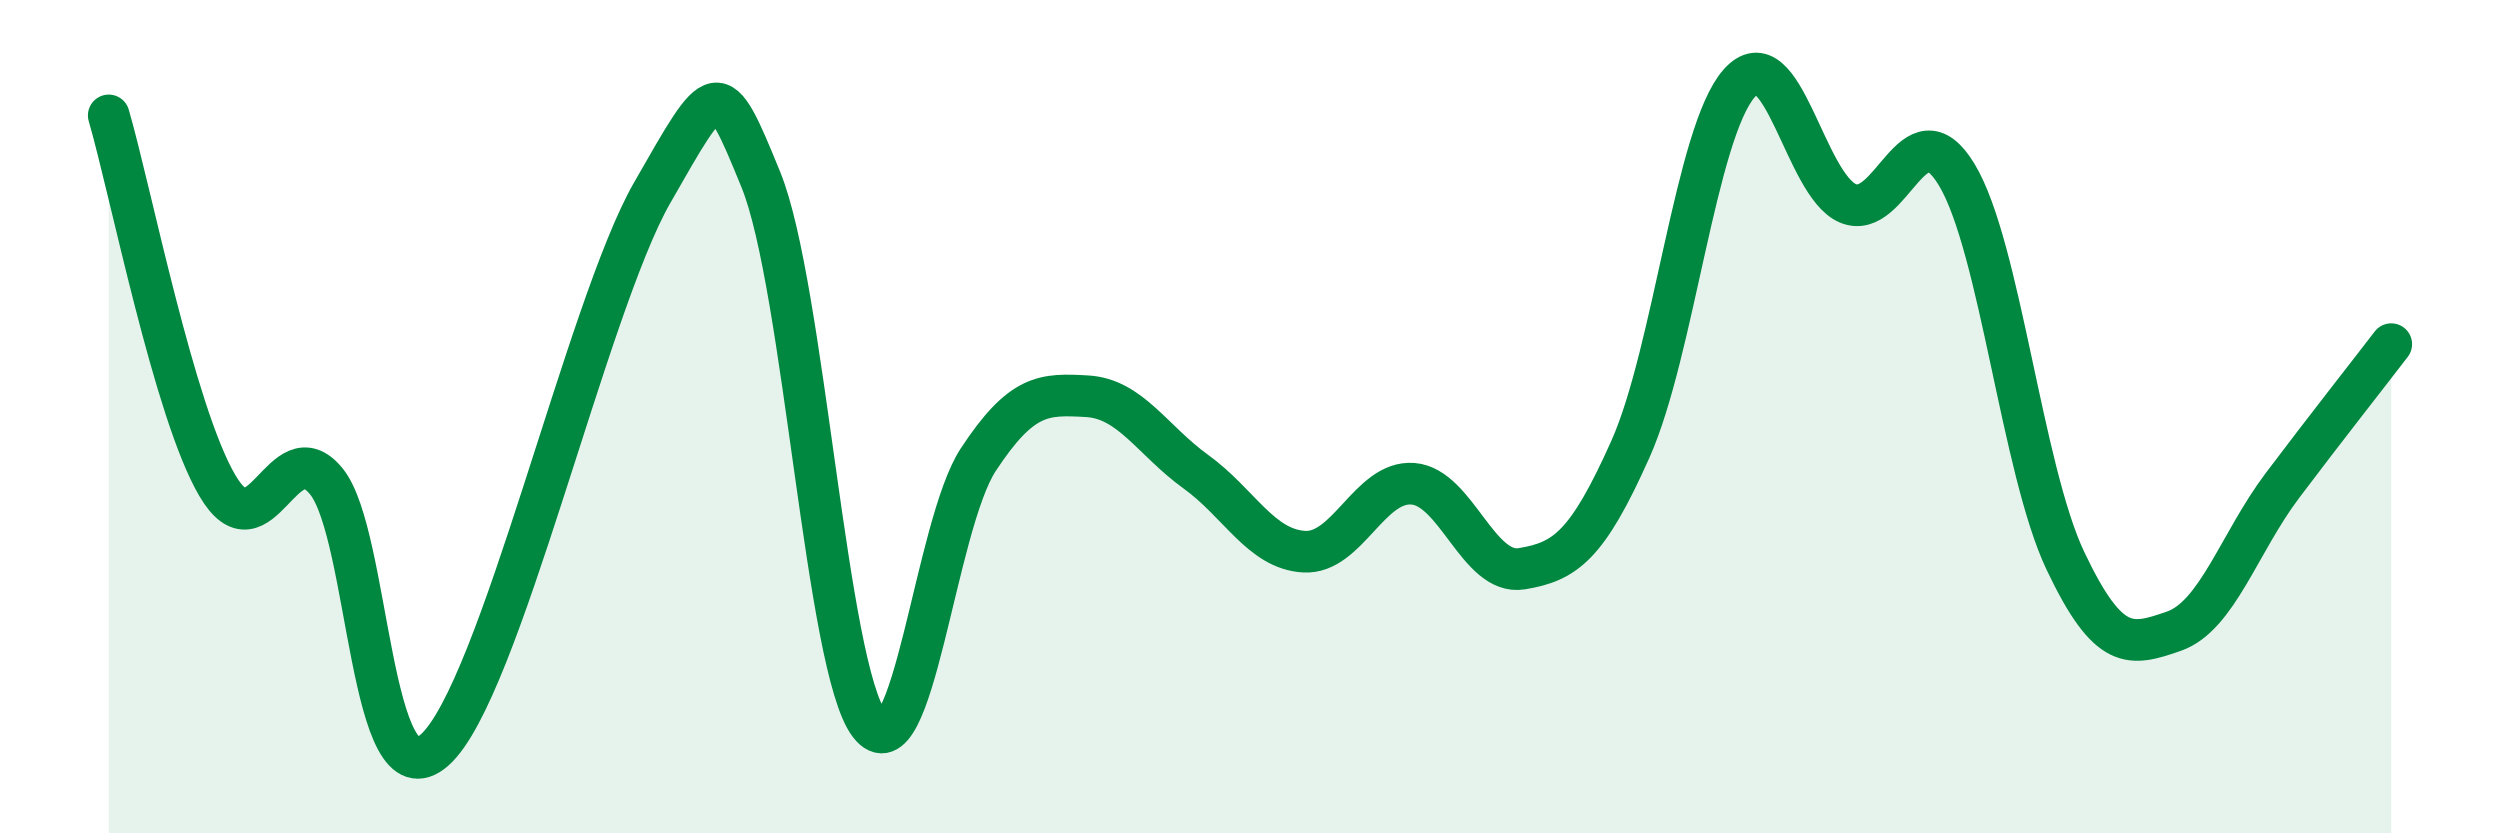
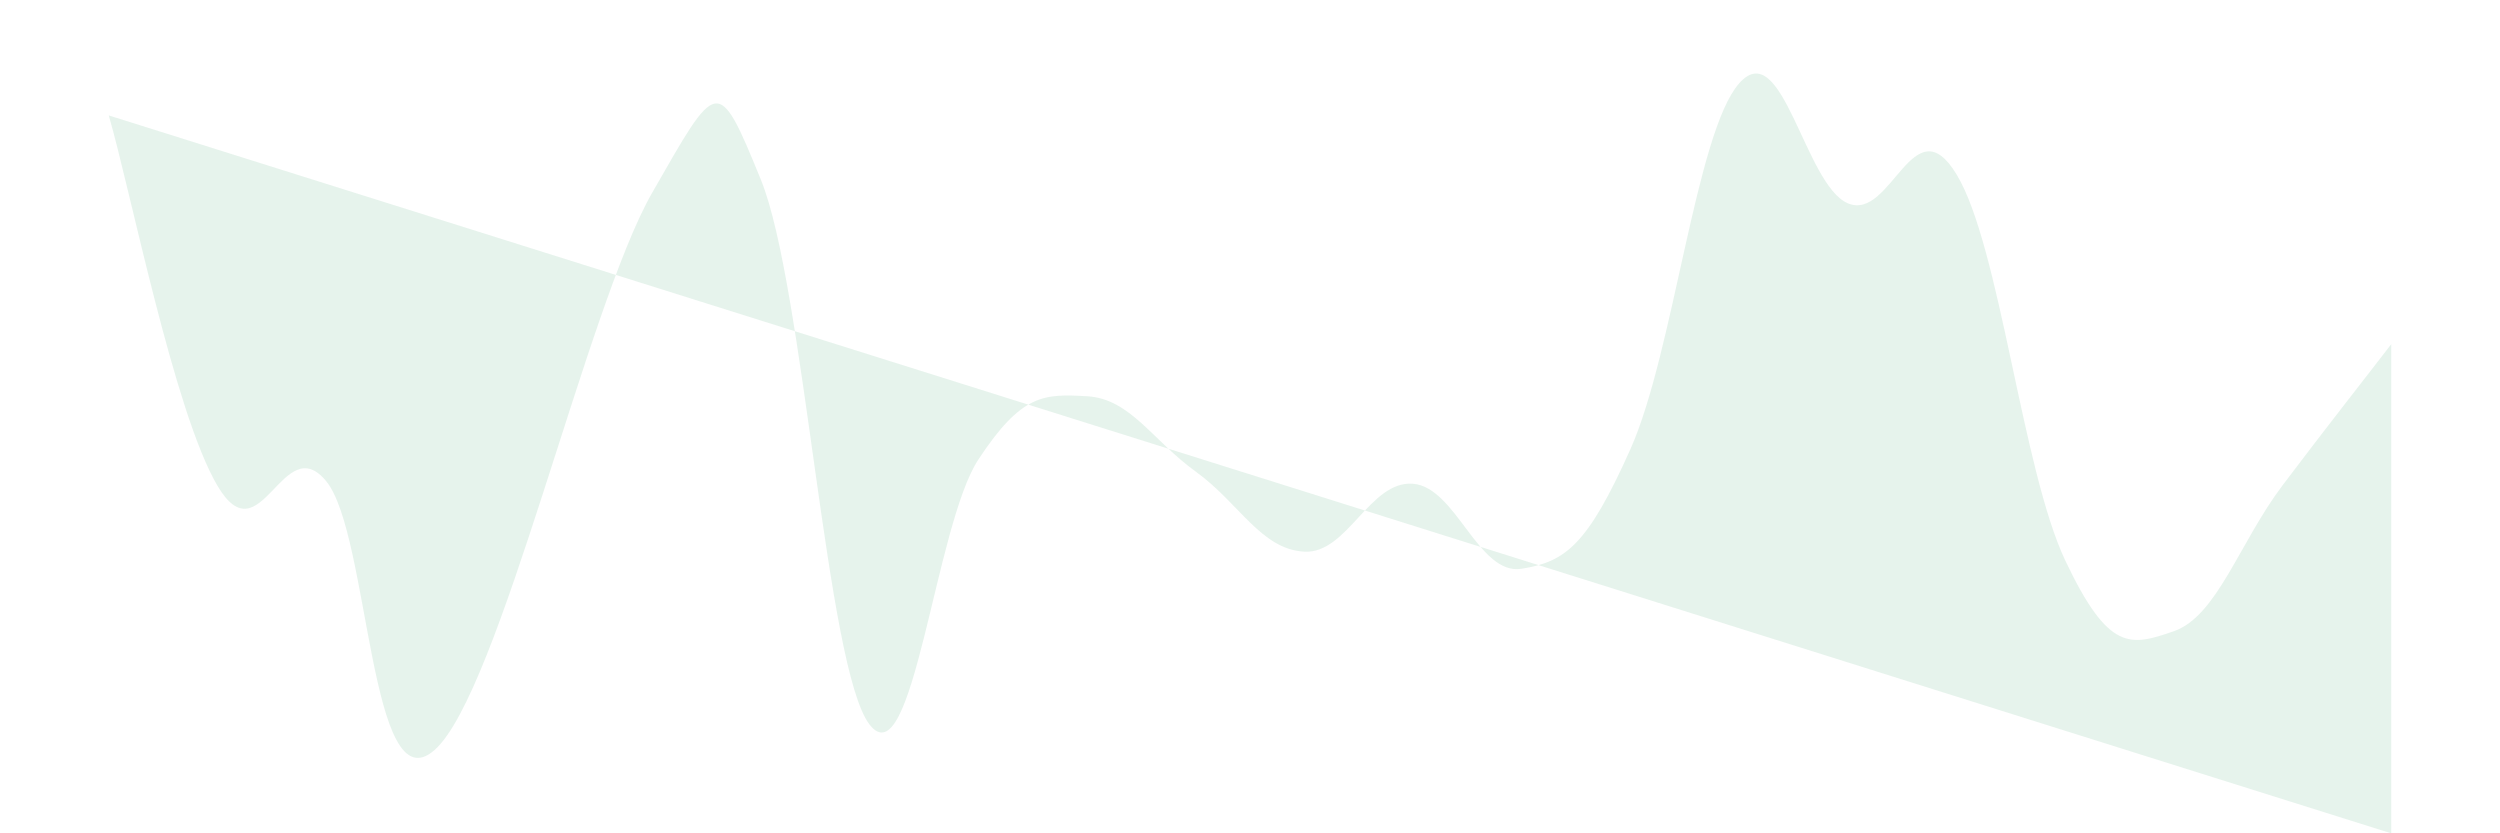
<svg xmlns="http://www.w3.org/2000/svg" width="60" height="20" viewBox="0 0 60 20">
-   <path d="M 2.61,2.77 C 3.13,4.55 4.18,9.9 5.22,11.66 C 6.26,13.42 6.79,10.28 7.83,11.55 C 8.87,12.82 8.87,19.38 10.43,18 C 11.99,16.62 14.08,7.37 15.65,4.63 C 17.22,1.89 17.22,1.76 18.26,4.31 C 19.3,6.86 19.83,16.05 20.87,17.39 C 21.91,18.73 22.44,12.61 23.48,11.03 C 24.52,9.45 25.05,9.45 26.09,9.51 C 27.13,9.57 27.66,10.57 28.7,11.32 C 29.74,12.07 30.26,13.18 31.3,13.24 C 32.34,13.3 32.87,11.53 33.91,11.61 C 34.95,11.69 35.48,13.82 36.52,13.65 C 37.56,13.48 38.09,13.11 39.13,10.78 C 40.17,8.45 40.7,3.18 41.74,2 C 42.78,0.82 43.31,4.44 44.35,4.88 C 45.39,5.32 45.92,2.47 46.96,4.19 C 48,5.91 48.53,11.27 49.57,13.46 C 50.61,15.65 51.13,15.51 52.17,15.15 C 53.21,14.79 53.74,13.03 54.78,11.65 C 55.82,10.27 56.87,8.94 57.39,8.26L57.39 20L2.61 20Z" fill="#008740" opacity="0.1" stroke-linecap="round" stroke-linejoin="round" />
-   <path d="M 2.61,2.77 C 3.13,4.55 4.18,9.9 5.22,11.66 C 6.26,13.42 6.79,10.28 7.83,11.55 C 8.87,12.82 8.87,19.38 10.43,18 C 11.99,16.62 14.08,7.37 15.65,4.63 C 17.22,1.89 17.22,1.76 18.26,4.31 C 19.3,6.86 19.83,16.05 20.87,17.39 C 21.91,18.73 22.44,12.61 23.48,11.03 C 24.52,9.45 25.05,9.45 26.09,9.51 C 27.13,9.57 27.66,10.57 28.7,11.32 C 29.74,12.07 30.26,13.18 31.3,13.24 C 32.34,13.3 32.87,11.53 33.91,11.61 C 34.95,11.69 35.48,13.82 36.52,13.65 C 37.56,13.48 38.09,13.11 39.13,10.78 C 40.17,8.45 40.7,3.18 41.74,2 C 42.78,0.82 43.31,4.44 44.35,4.88 C 45.39,5.32 45.92,2.47 46.96,4.19 C 48,5.91 48.53,11.27 49.57,13.46 C 50.61,15.65 51.13,15.51 52.17,15.15 C 53.21,14.79 53.74,13.03 54.78,11.65 C 55.82,10.27 56.87,8.94 57.39,8.26" stroke="#008740" stroke-width="1" fill="none" stroke-linecap="round" stroke-linejoin="round" />
+   <path d="M 2.61,2.77 C 3.13,4.55 4.18,9.9 5.22,11.66 C 6.26,13.42 6.79,10.28 7.83,11.55 C 8.87,12.82 8.87,19.38 10.43,18 C 11.99,16.62 14.08,7.37 15.65,4.63 C 17.22,1.89 17.22,1.76 18.26,4.31 C 19.3,6.86 19.83,16.05 20.87,17.39 C 21.91,18.73 22.44,12.61 23.48,11.03 C 24.52,9.45 25.05,9.45 26.09,9.51 C 27.13,9.57 27.66,10.57 28.7,11.32 C 29.74,12.07 30.26,13.18 31.3,13.24 C 32.34,13.3 32.87,11.53 33.91,11.61 C 34.95,11.69 35.48,13.82 36.52,13.65 C 37.56,13.48 38.09,13.11 39.13,10.78 C 40.17,8.45 40.7,3.18 41.74,2 C 42.78,0.82 43.31,4.44 44.35,4.88 C 45.39,5.32 45.92,2.47 46.96,4.19 C 48,5.91 48.53,11.27 49.57,13.46 C 50.61,15.65 51.13,15.51 52.17,15.15 C 53.21,14.79 53.74,13.03 54.78,11.65 C 55.82,10.27 56.87,8.94 57.39,8.26L57.39 20Z" fill="#008740" opacity="0.1" stroke-linecap="round" stroke-linejoin="round" />
</svg>